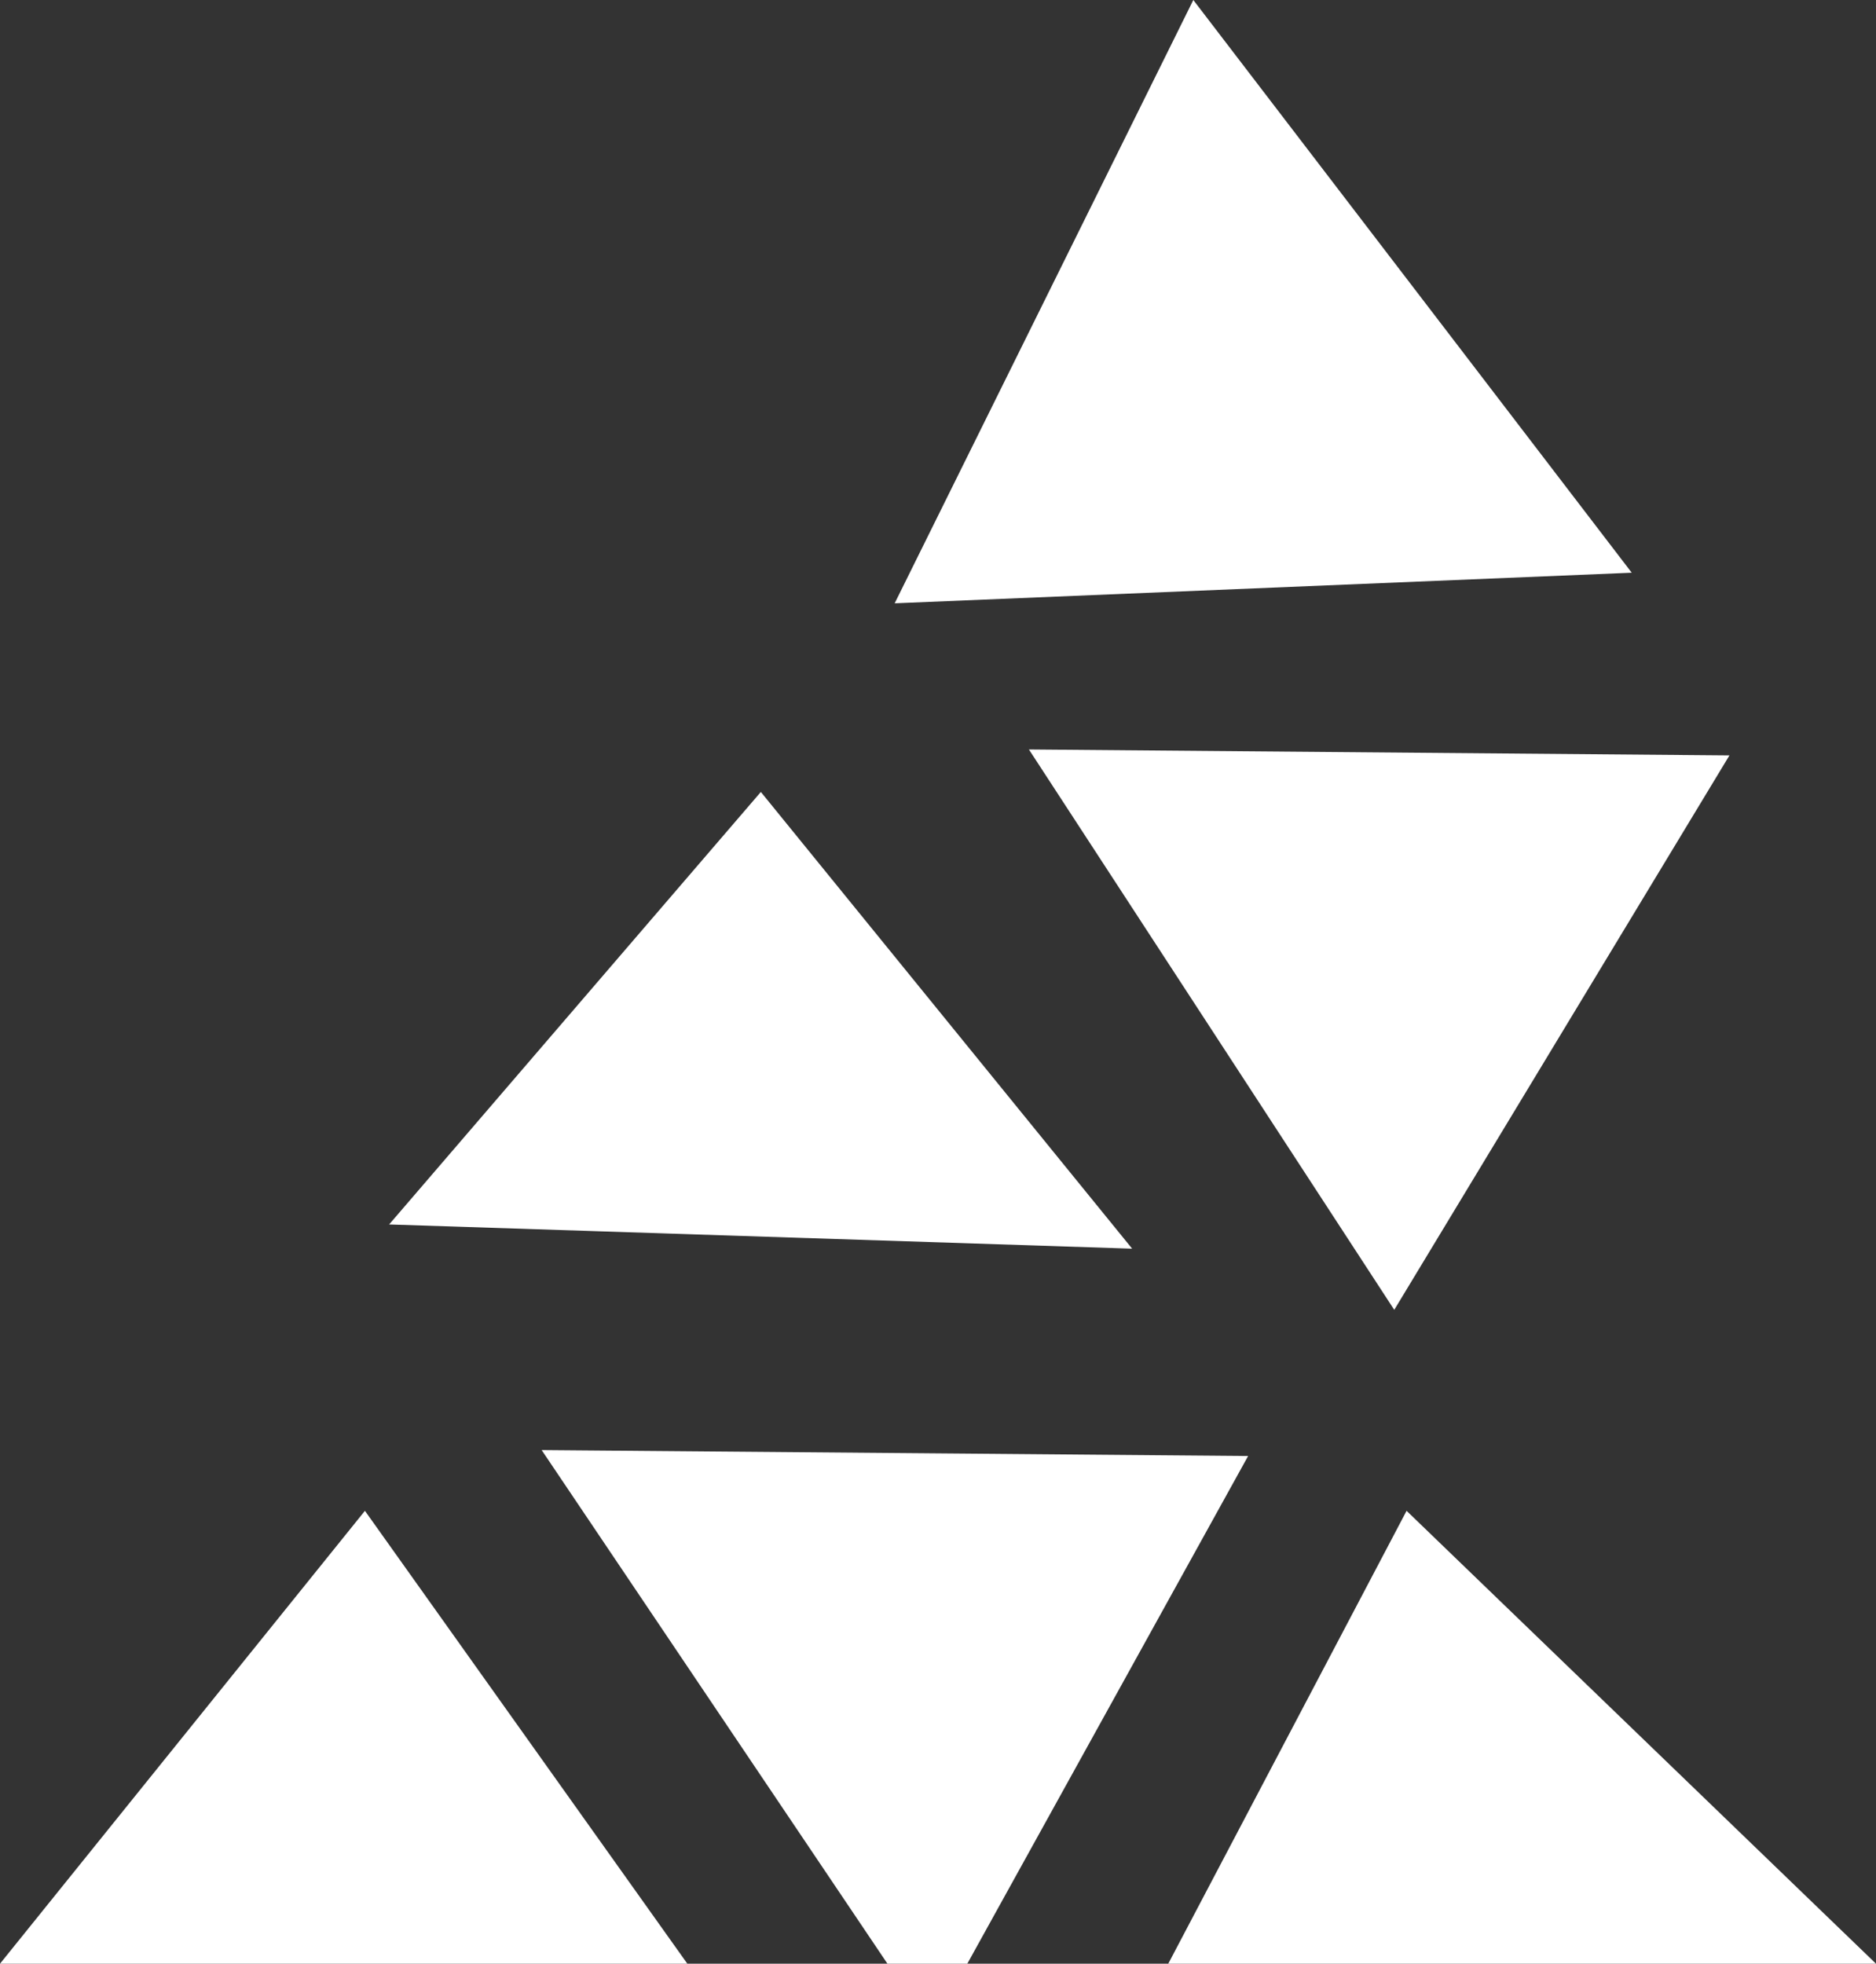
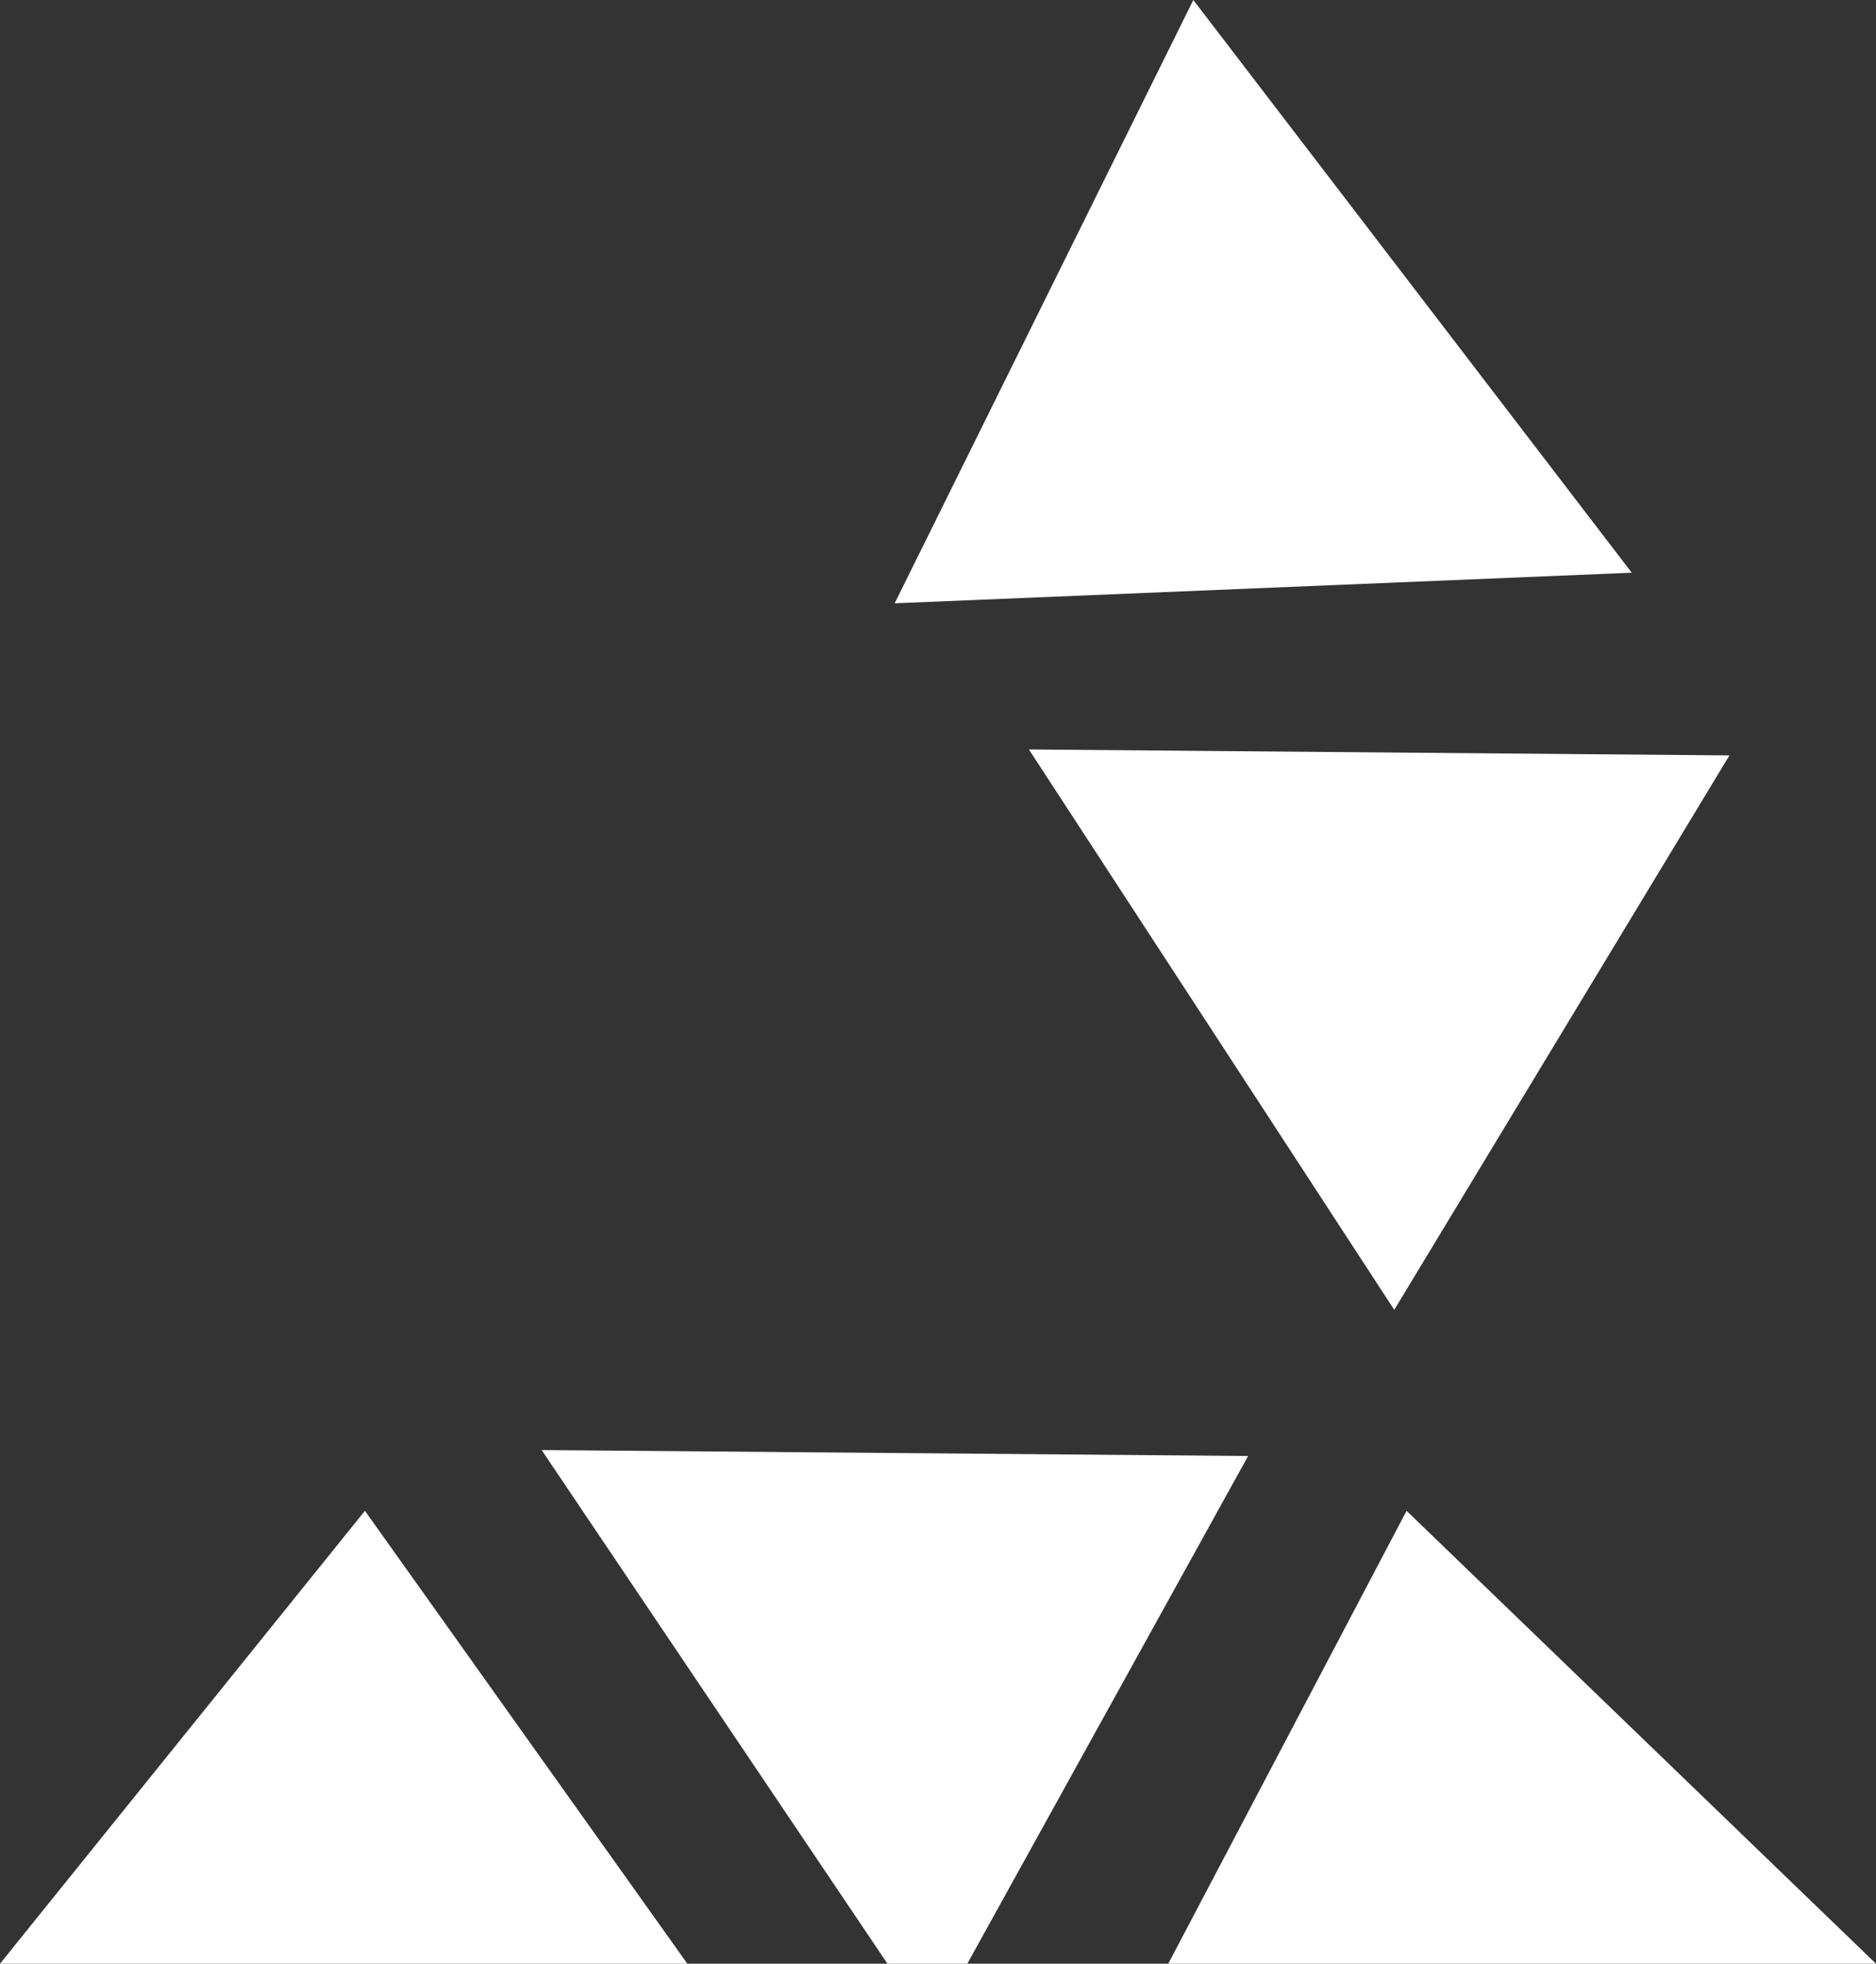
<svg xmlns="http://www.w3.org/2000/svg" version="1.1" id="Layer_1" x="0px" y="0px" width="441.6px" height="462.2px" viewBox="0 0 441.6 462.2" style="enable-background:new 0 0 441.6 462.2;" xml:space="preserve">
  <rect x="0" y="0" width="441.6" height="462.2" fill="#333333" stroke="none" />
  <style type="text/css">
	.st0{fill:#FFFFFF;}
</style>
  <g>
    <polygon class="st0" points="280.9,0 210.6,142 384.1,134.8  " />
    <polygon class="st0" points="407.1,177.8 242.2,176.4 328.2,308.3  " />
-     <polygon class="st0" points="179.1,186.4 91.6,288.2 266.5,293.9  " />
    <polygon class="st0" points="441.6,462.2 331.1,355.6 275,462.2  " />
    <polygon class="st0" points="227.7,462.2 293.8,342.7 127.5,341.3 208.9,462.2  " />
    <polygon class="st0" points="161.8,462.2 85.9,355.6 0,462.2  " />
  </g>
</svg>